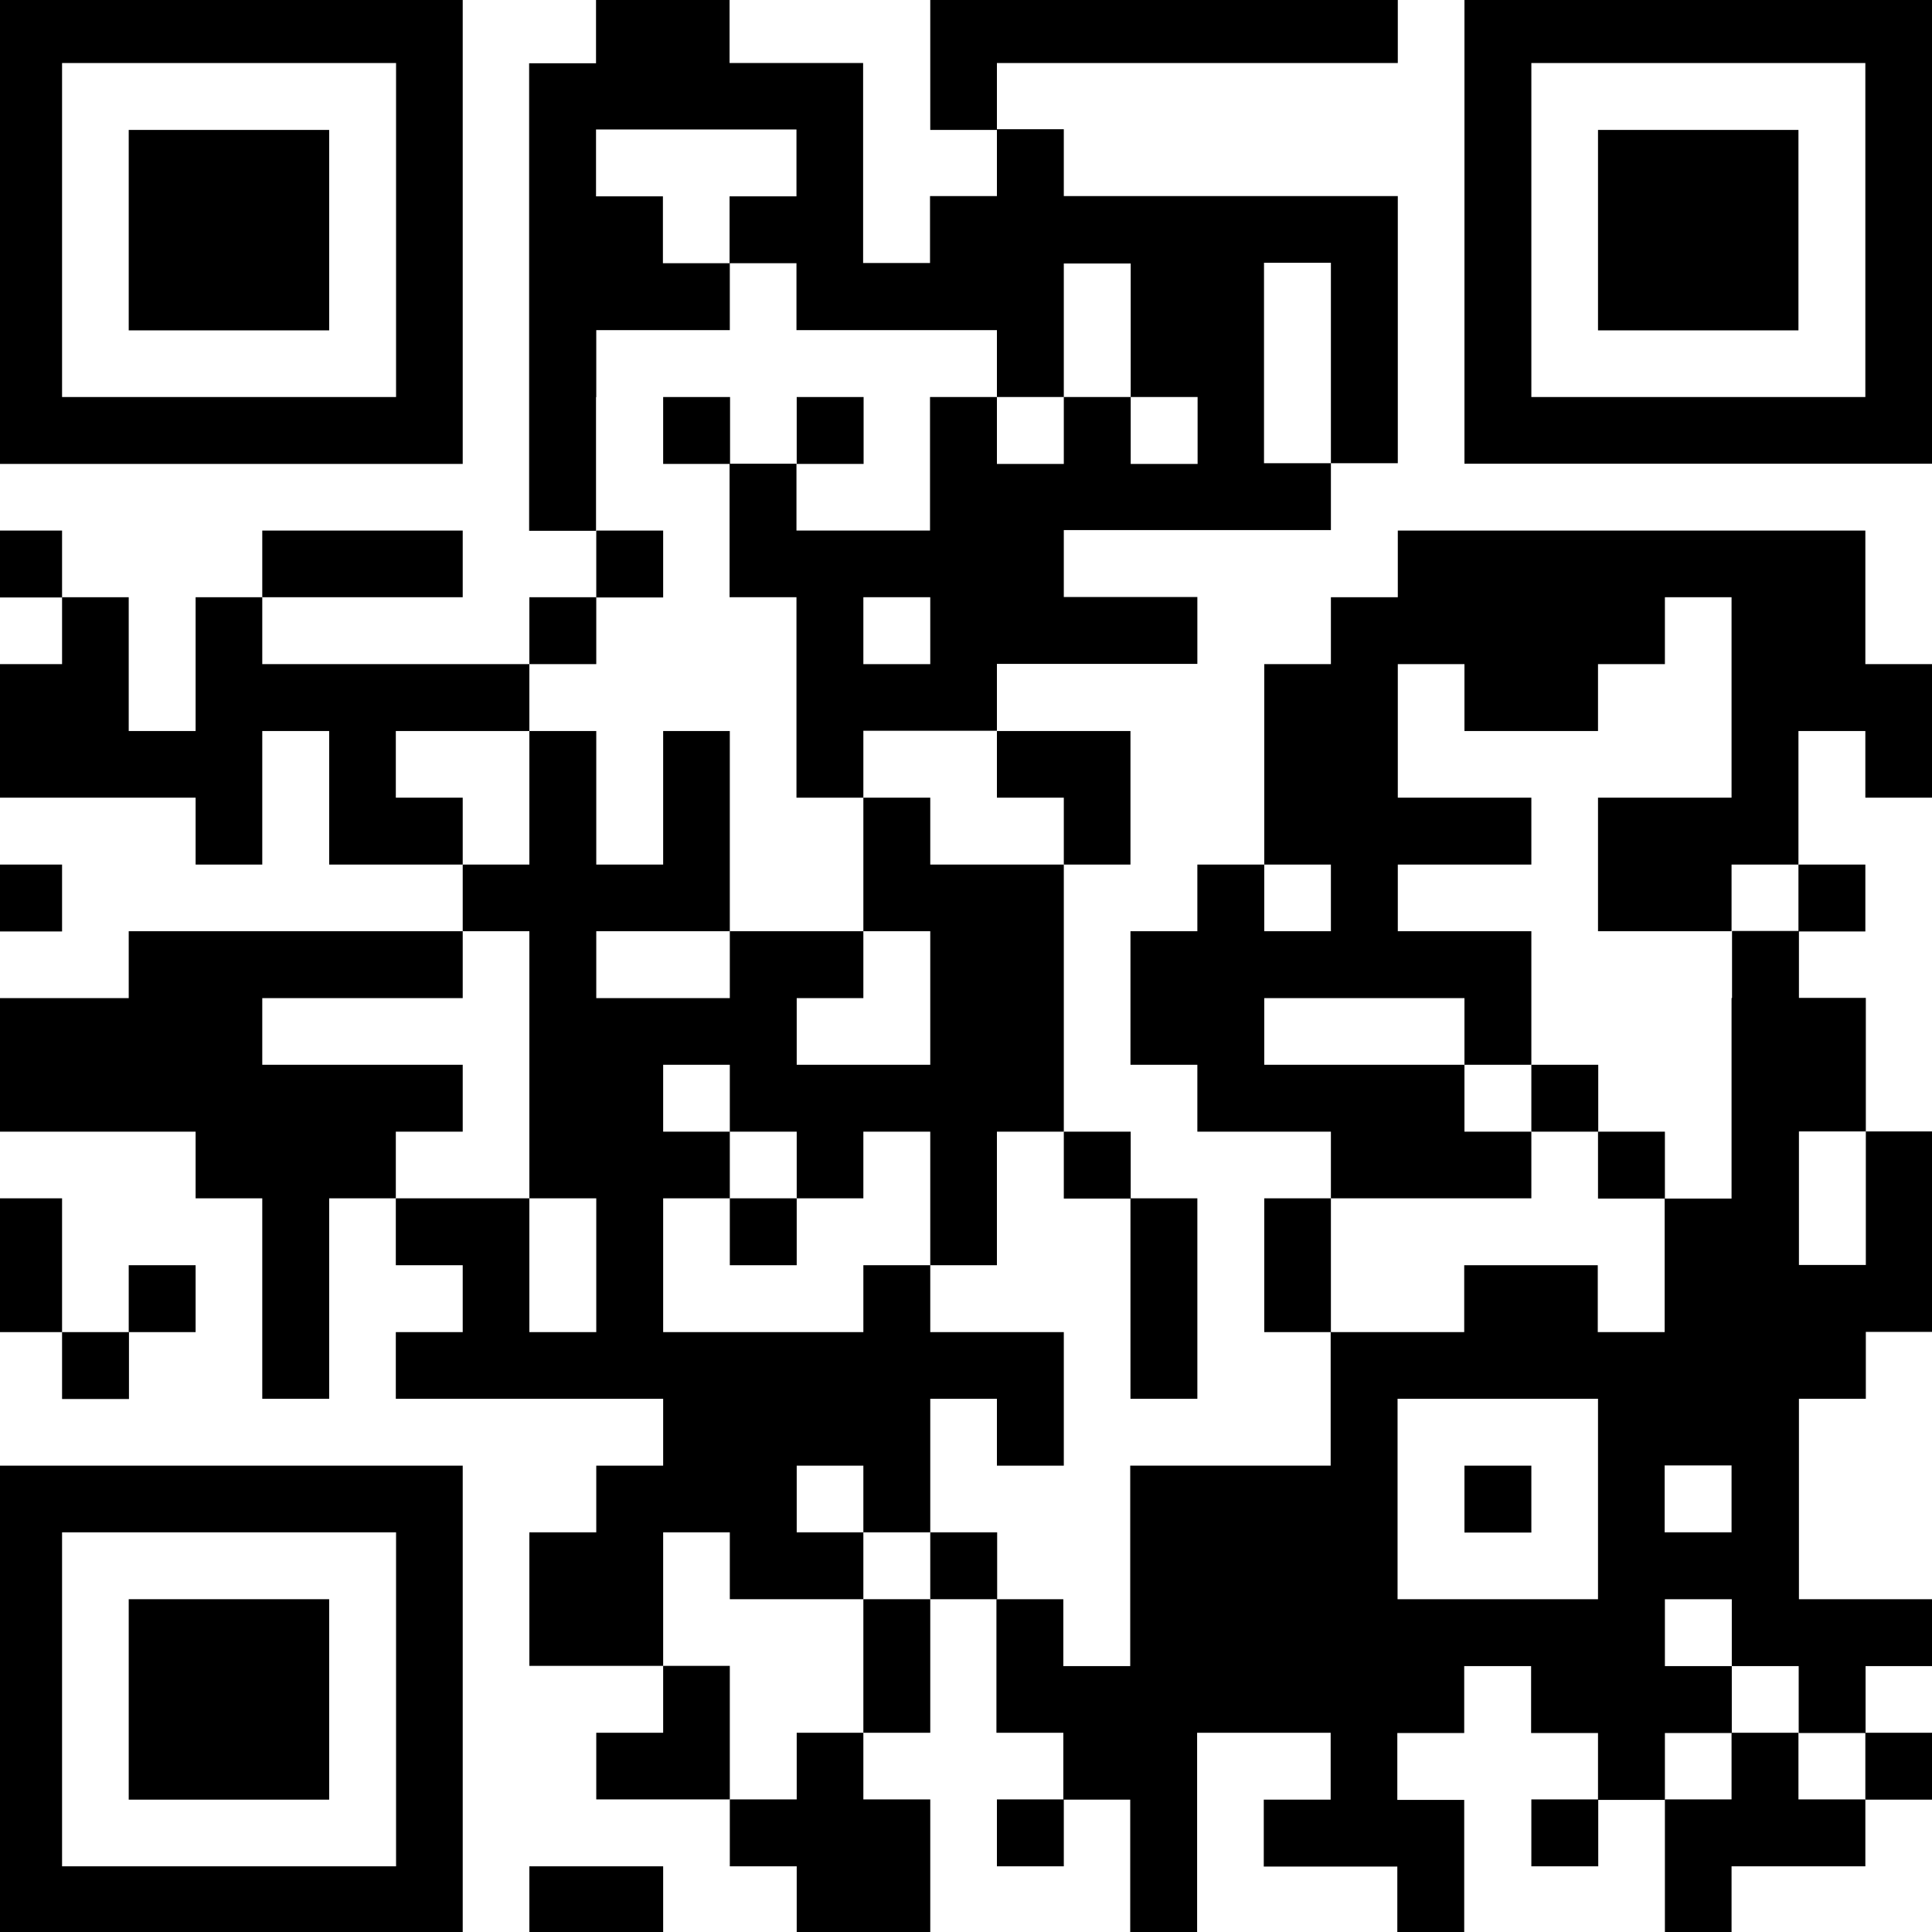
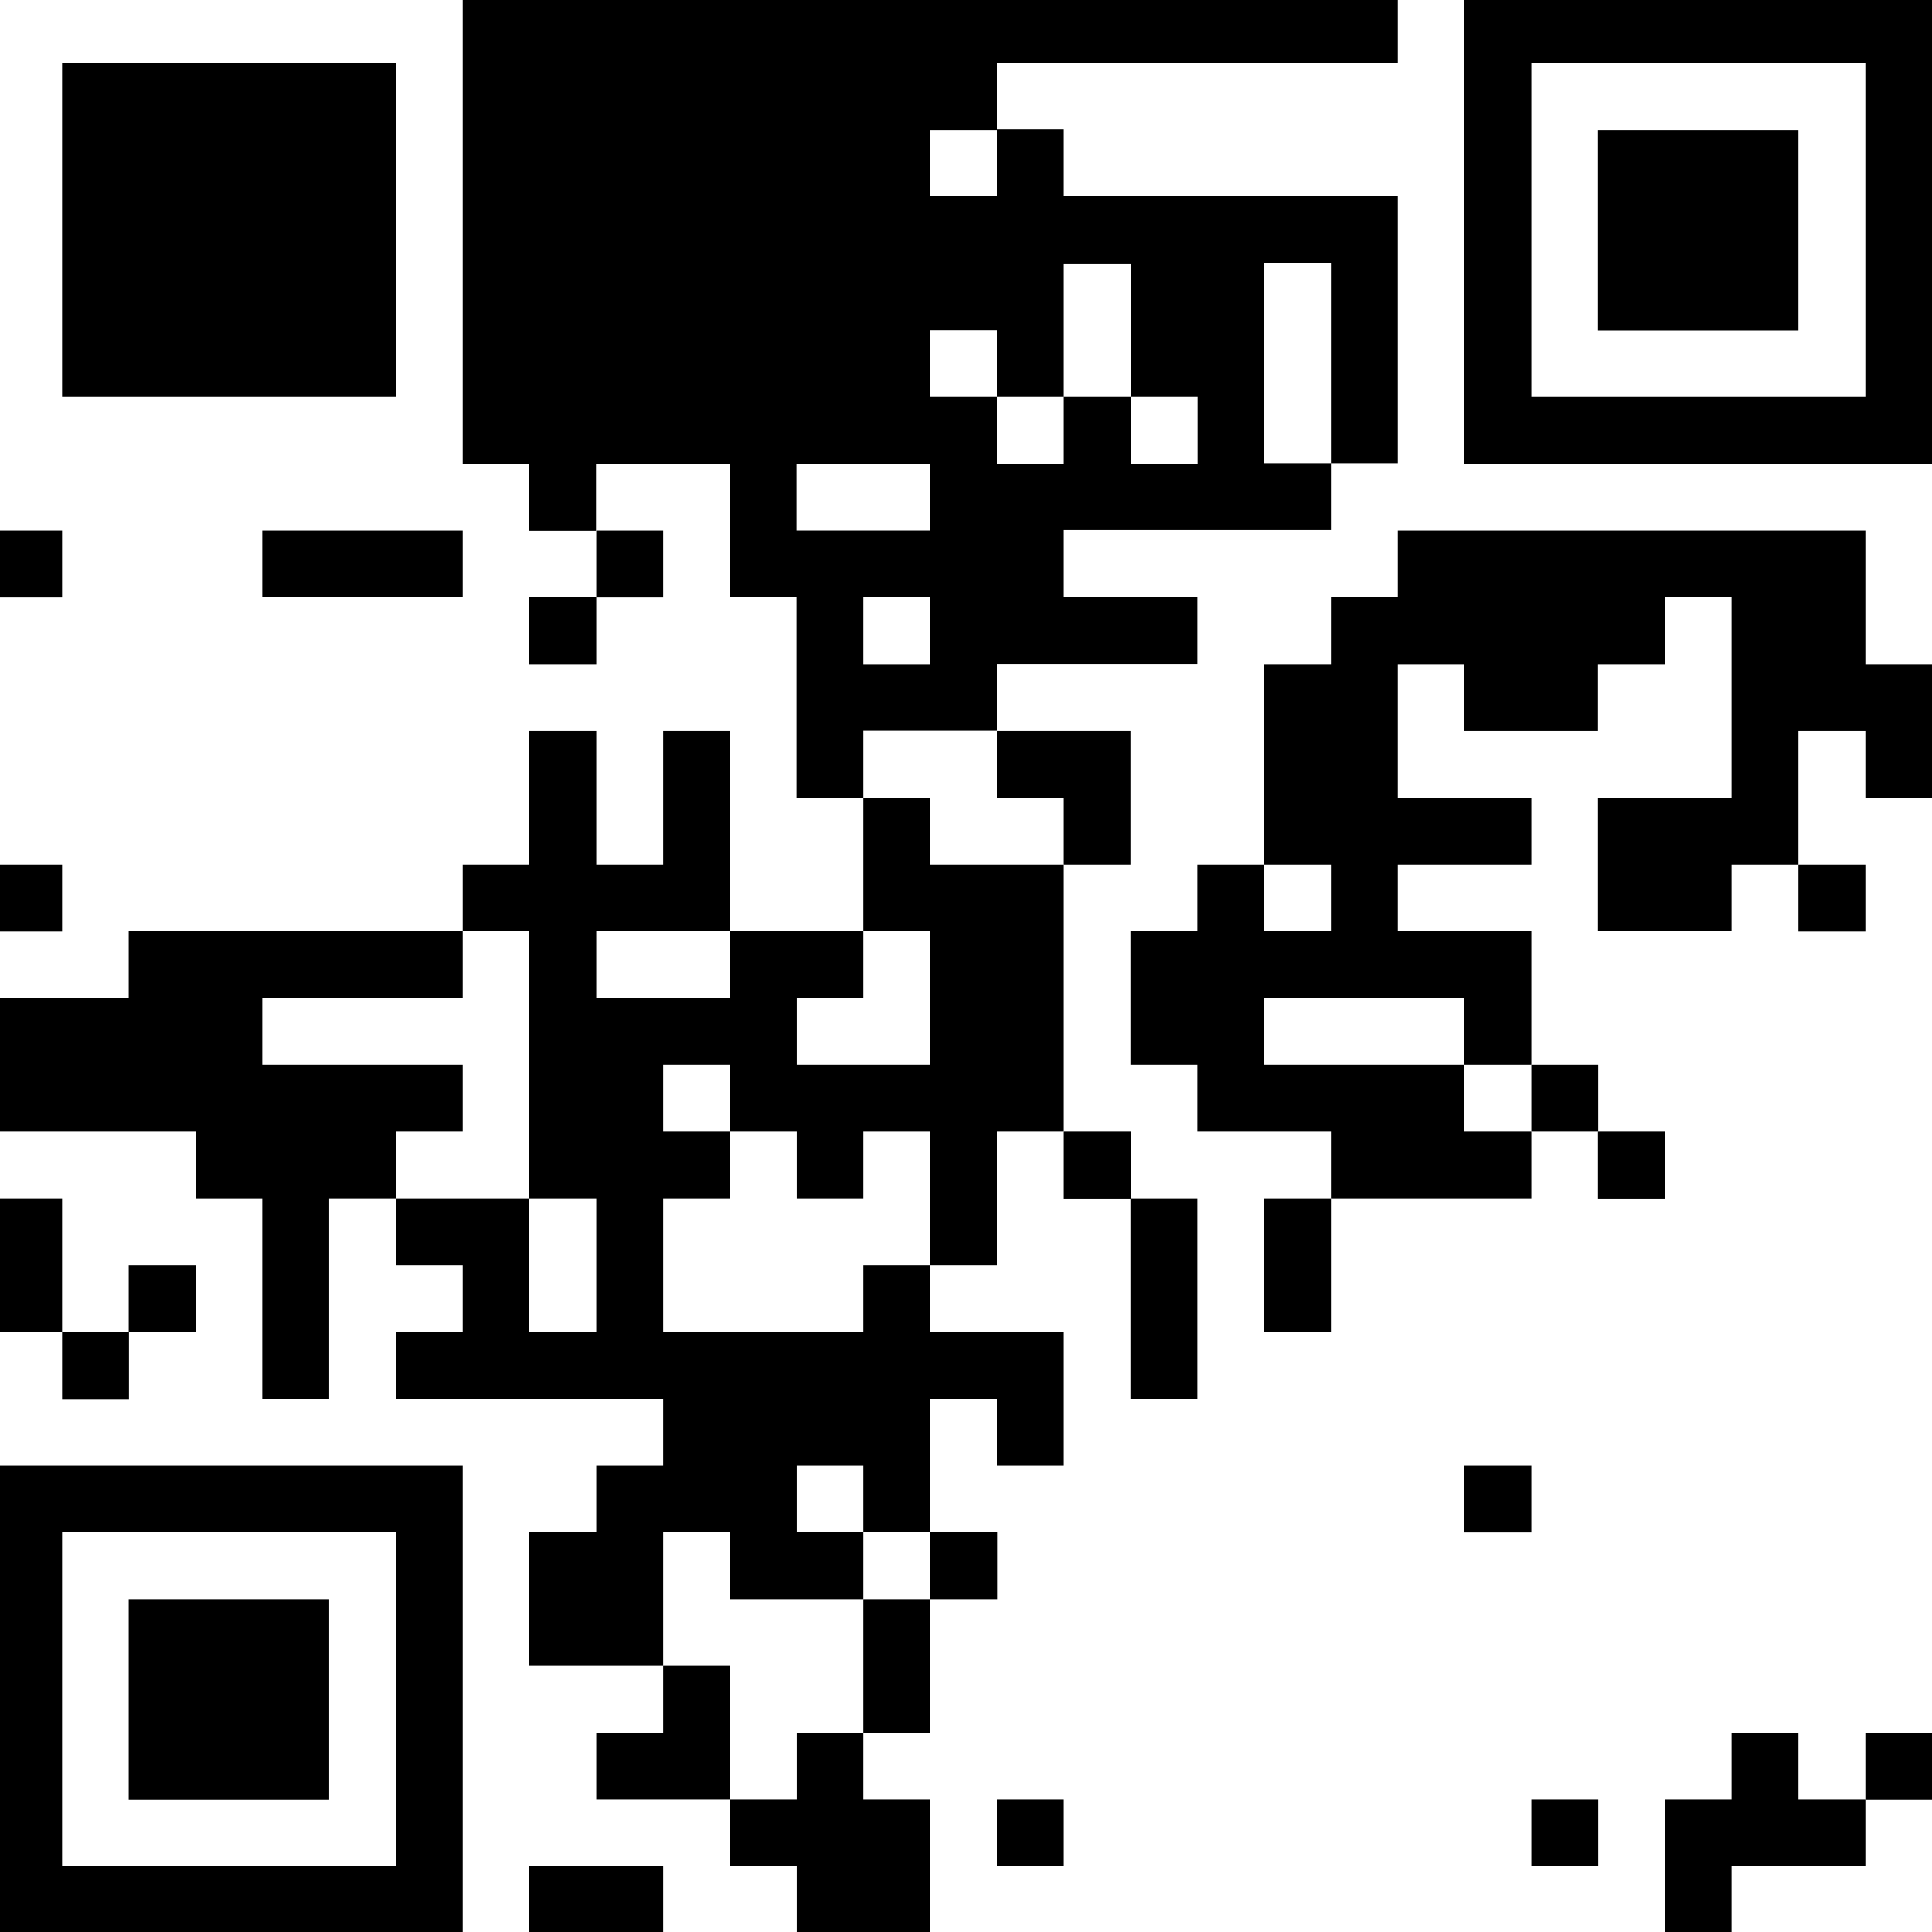
<svg xmlns="http://www.w3.org/2000/svg" version="1.1" viewBox="0 0 800 800">
  <g>
    <g id="Layer_1">
-       <polygon points="163.9 330.3 163.9 302.7 191.6 302.7 219.2 302.7 219.2 275 191.6 275 163.9 275 136.3 275 108.6 275 108.6 247.3 81 247.3 81 275 81 302.7 53.3 302.7 53.3 275 53.3 247.3 25.7 247.3 25.7 275 -2 275 -2 302.7 -2 330.3 25.7 330.3 53.3 330.3 81 330.3 81 358 108.6 358 108.6 330.3 108.6 302.7 136.3 302.7 136.3 330.3 136.3 358 163.9 358 191.6 358 191.6 330.3 163.9 330.3" />
      <rect x="440.5" y="468.6" width="27.7" height="27.7" />
      <polygon points="440.5 26.1 468.1 26.1 495.8 26.1 523.5 26.1 551.1 26.1 578.8 26.1 578.8 -1.5 551.1 -1.5 523.5 -1.5 495.8 -1.5 468.1 -1.5 440.5 -1.5 412.8 -1.5 385.2 -1.5 385.2 26.1 385.2 53.8 412.8 53.8 412.8 26.1 440.5 26.1" />
      <rect x="-2" y="358" width="27.7" height="27.7" />
      <rect x="53.3" y="53.8" width="83" height="83" />
      <polygon points="551.1 496.2 523.5 496.2 523.5 523.9 523.5 551.6 551.1 551.6 551.1 523.9 551.1 496.2" />
      <polygon points="274.6 634.5 302.2 634.5 302.2 662.2 329.9 662.2 357.5 662.2 357.5 634.5 329.9 634.5 329.9 606.9 357.5 606.9 357.5 634.5 385.2 634.5 385.2 606.9 385.2 579.2 412.8 579.2 412.8 606.9 440.5 606.9 440.5 579.2 440.5 551.6 412.8 551.6 385.2 551.6 385.2 523.9 357.5 523.9 357.5 551.6 329.9 551.6 302.2 551.6 274.6 551.6 274.6 523.9 274.6 496.2 302.2 496.2 302.2 468.6 274.6 468.6 274.6 440.9 302.2 440.9 302.2 468.6 329.9 468.6 329.9 496.2 357.5 496.2 357.5 468.6 385.2 468.6 385.2 496.2 385.2 523.9 412.8 523.9 412.8 496.2 412.8 468.6 440.5 468.6 440.5 440.9 440.5 413.3 440.5 385.6 440.5 358 412.8 358 385.2 358 385.2 330.3 357.5 330.3 357.5 358 357.5 385.6 385.2 385.6 385.2 413.3 385.2 440.9 357.5 440.9 329.9 440.9 329.9 413.3 357.5 413.3 357.5 385.6 329.9 385.6 302.2 385.6 302.2 413.3 274.6 413.3 246.9 413.3 246.9 385.6 274.6 385.6 302.2 385.6 302.2 358 302.2 330.3 302.2 302.7 274.6 302.7 274.6 330.3 274.6 358 246.9 358 246.9 330.3 246.9 302.7 219.2 302.7 219.2 330.3 219.2 358 191.6 358 191.6 385.6 219.2 385.6 219.2 413.3 219.2 440.9 219.2 468.6 219.2 496.2 246.9 496.2 246.9 523.9 246.9 551.6 219.2 551.6 219.2 523.9 219.2 496.2 191.6 496.2 163.9 496.2 163.9 523.9 191.6 523.9 191.6 551.6 163.9 551.6 163.9 579.2 191.6 579.2 219.2 579.2 246.9 579.2 274.6 579.2 274.6 606.9 246.9 606.9 246.9 634.5 219.2 634.5 219.2 662.2 219.2 689.8 246.9 689.8 274.6 689.8 274.6 662.2 274.6 634.5" />
      <polygon points="468.1 551.6 468.1 579.2 495.8 579.2 495.8 551.6 495.8 523.9 495.8 496.2 468.1 496.2 468.1 523.9 468.1 551.6" />
      <polygon points="25.7 523.9 25.7 496.2 -2 496.2 -2 523.9 -2 551.6 25.7 551.6 25.7 523.9" />
      <rect x="661.7" y="53.8" width="83" height="83" />
      <polygon points="163.9 247.3 191.6 247.3 191.6 219.7 163.9 219.7 136.3 219.7 108.6 219.7 108.6 247.3 136.3 247.3 163.9 247.3" />
      <path d="M-2,800.5h193.6v-193.6H-2v193.6ZM25.7,634.5h138.3v138.3H25.7v-138.3Z" />
      <path d="M606.4,192h193.6V-1.5h-193.6v193.6ZM634.1,26.1h138.3v138.3h-138.3V26.1Z" />
      <rect x="-2" y="219.7" width="27.7" height="27.7" />
      <rect x="744.7" y="358" width="27.7" height="27.7" />
      <rect x="53.3" y="523.9" width="27.7" height="27.7" />
      <polygon points="219.2 772.8 219.2 800.5 246.9 800.5 274.6 800.5 274.6 772.8 246.9 772.8 219.2 772.8" />
-       <path d="M191.6-1.5H-2v193.6h193.6V-1.5ZM163.9,164.4H25.7V26.1h138.3v138.3Z" />
+       <path d="M191.6-1.5v193.6h193.6V-1.5ZM163.9,164.4H25.7V26.1h138.3v138.3Z" />
      <rect x="25.7" y="551.6" width="27.7" height="27.7" />
      <rect x="53.3" y="662.2" width="83" height="83" />
      <polygon points="191.6 468.6 191.6 440.9 163.9 440.9 136.3 440.9 108.6 440.9 108.6 413.3 136.3 413.3 163.9 413.3 191.6 413.3 191.6 385.6 163.9 385.6 136.3 385.6 108.6 385.6 81 385.6 53.3 385.6 53.3 413.3 25.7 413.3 -2 413.3 -2 440.9 -2 468.6 25.7 468.6 53.3 468.6 81 468.6 81 496.2 108.6 496.2 108.6 523.9 108.6 551.6 108.6 579.2 136.3 579.2 136.3 551.6 136.3 523.9 136.3 496.2 163.9 496.2 163.9 468.6 191.6 468.6" />
      <polygon points="357.5 689.8 357.5 717.5 385.2 717.5 385.2 689.8 385.2 662.2 357.5 662.2 357.5 689.8" />
      <polygon points="302.2 689.8 274.6 689.8 274.6 717.5 246.9 717.5 246.9 745.1 274.6 745.1 302.2 745.1 302.2 717.5 302.2 689.8" />
      <polygon points="329.9 745.1 302.2 745.1 302.2 772.8 329.9 772.8 329.9 800.5 357.5 800.5 385.2 800.5 385.2 772.8 385.2 745.1 357.5 745.1 357.5 717.5 329.9 717.5 329.9 745.1" />
-       <rect x="302.2" y="496.2" width="27.7" height="27.7" />
      <rect x="634.1" y="440.9" width="27.7" height="27.7" />
      <rect x="661.7" y="468.6" width="27.7" height="27.7" />
      <polygon points="772.4 247.3 772.4 219.7 744.7 219.7 717 219.7 689.4 219.7 661.7 219.7 634.1 219.7 606.4 219.7 578.8 219.7 578.8 247.3 551.1 247.3 551.1 275 523.5 275 523.5 302.7 523.5 330.3 523.5 358 551.1 358 551.1 385.6 523.5 385.6 523.5 358 495.8 358 495.8 385.6 468.1 385.6 468.1 413.3 468.1 440.9 495.8 440.9 495.8 468.6 523.5 468.6 551.1 468.6 551.1 496.2 578.8 496.2 606.4 496.2 634.1 496.2 634.1 468.6 606.4 468.6 606.4 440.9 578.8 440.9 551.1 440.9 523.5 440.9 523.5 413.3 551.1 413.3 578.8 413.3 606.4 413.3 606.4 440.9 634.1 440.9 634.1 413.3 634.1 385.6 606.4 385.6 578.8 385.6 578.8 358 606.4 358 634.1 358 634.1 330.3 606.4 330.3 578.8 330.3 578.8 302.7 578.8 275 606.4 275 606.4 302.7 634.1 302.7 661.7 302.7 661.7 275 689.4 275 689.4 247.3 717 247.3 717 275 717 302.7 717 330.3 689.4 330.3 661.7 330.3 661.7 358 661.7 385.6 689.4 385.6 717 385.6 717 358 744.7 358 744.7 330.3 744.7 302.7 772.4 302.7 772.4 330.3 800 330.3 800 302.7 800 275 772.4 275 772.4 247.3" />
      <rect x="385.2" y="634.5" width="27.7" height="27.7" />
      <rect x="606.4" y="606.9" width="27.7" height="27.7" />
-       <path d="M717,413.3v83h-27.7v55.3h-27.7v-27.7h-55.3v27.7h-55.3v55.3h-83v83h-27.7v-27.7h-27.7v55.3h27.7v27.7h27.7v55.3h27.7v-83h55.3v27.7h-27.7v27.7h55.3v27.7h27.7v-55.3h-27.7v-27.7h27.7v-27.7h27.7v27.7h27.7v27.7h27.7v-27.7h27.7v-27.7h-27.7v-27.7h27.7v27.7h27.7v27.7h27.7v-27.7h27.7v-27.7h-55.3v-83h27.7v-27.7h27.7v-83h-27.7v55.3h-27.7v-55.3h27.7v-55.3h-27.7v-27.7h-27.7v27.7ZM661.7,606.9v55.3h-83v-83h83v27.7ZM717,634.5h-27.7v-27.7h27.7v27.7Z" />
      <rect x="219.2" y="247.3" width="27.7" height="27.7" />
      <rect x="634.1" y="745.1" width="27.7" height="27.7" />
      <rect x="772.4" y="717.5" width="27.7" height="27.7" />
      <path d="M246.9,164.4v-27.7h55.3v-27.7h-27.7v-27.7h-27.7v-27.7h83v27.7h-27.7v27.7h27.7v27.7h83v27.7h27.7v-55.3h27.7v55.3h27.7v27.7h-27.7v-27.7h-27.7v27.7h-27.7v-27.7h-27.7v55.3h-55.3v-27.7h-27.7v55.3h27.7v83h27.7v-27.7h55.3v-27.7h83v-27.7h-55.3v-27.7h110.6v-27.7h-27.7v-83h27.7v83h27.7v-110.6h-138.3v-27.7h-27.7v27.7h-27.7v27.7h-27.7V26.1h-55.3V-1.5h-55.3v27.7h-27.7v193.6h27.7v-55.3ZM385.2,275h-27.7v-27.7h27.7v27.7Z" />
      <rect x="274.6" y="164.4" width="27.7" height="27.7" />
      <rect x="246.9" y="219.7" width="27.7" height="27.7" />
      <polygon points="744.7 717.5 717 717.5 717 745.1 689.4 745.1 689.4 772.8 689.4 800.5 717 800.5 717 772.8 744.7 772.8 772.4 772.8 772.4 745.1 744.7 745.1 744.7 717.5" />
      <rect x="412.8" y="745.1" width="27.7" height="27.7" />
      <rect x="329.9" y="164.4" width="27.7" height="27.7" />
      <polygon points="440.5 330.3 440.5 358 468.1 358 468.1 330.3 468.1 302.7 440.5 302.7 412.8 302.7 412.8 330.3 440.5 330.3" />
    </g>
  </g>
</svg>